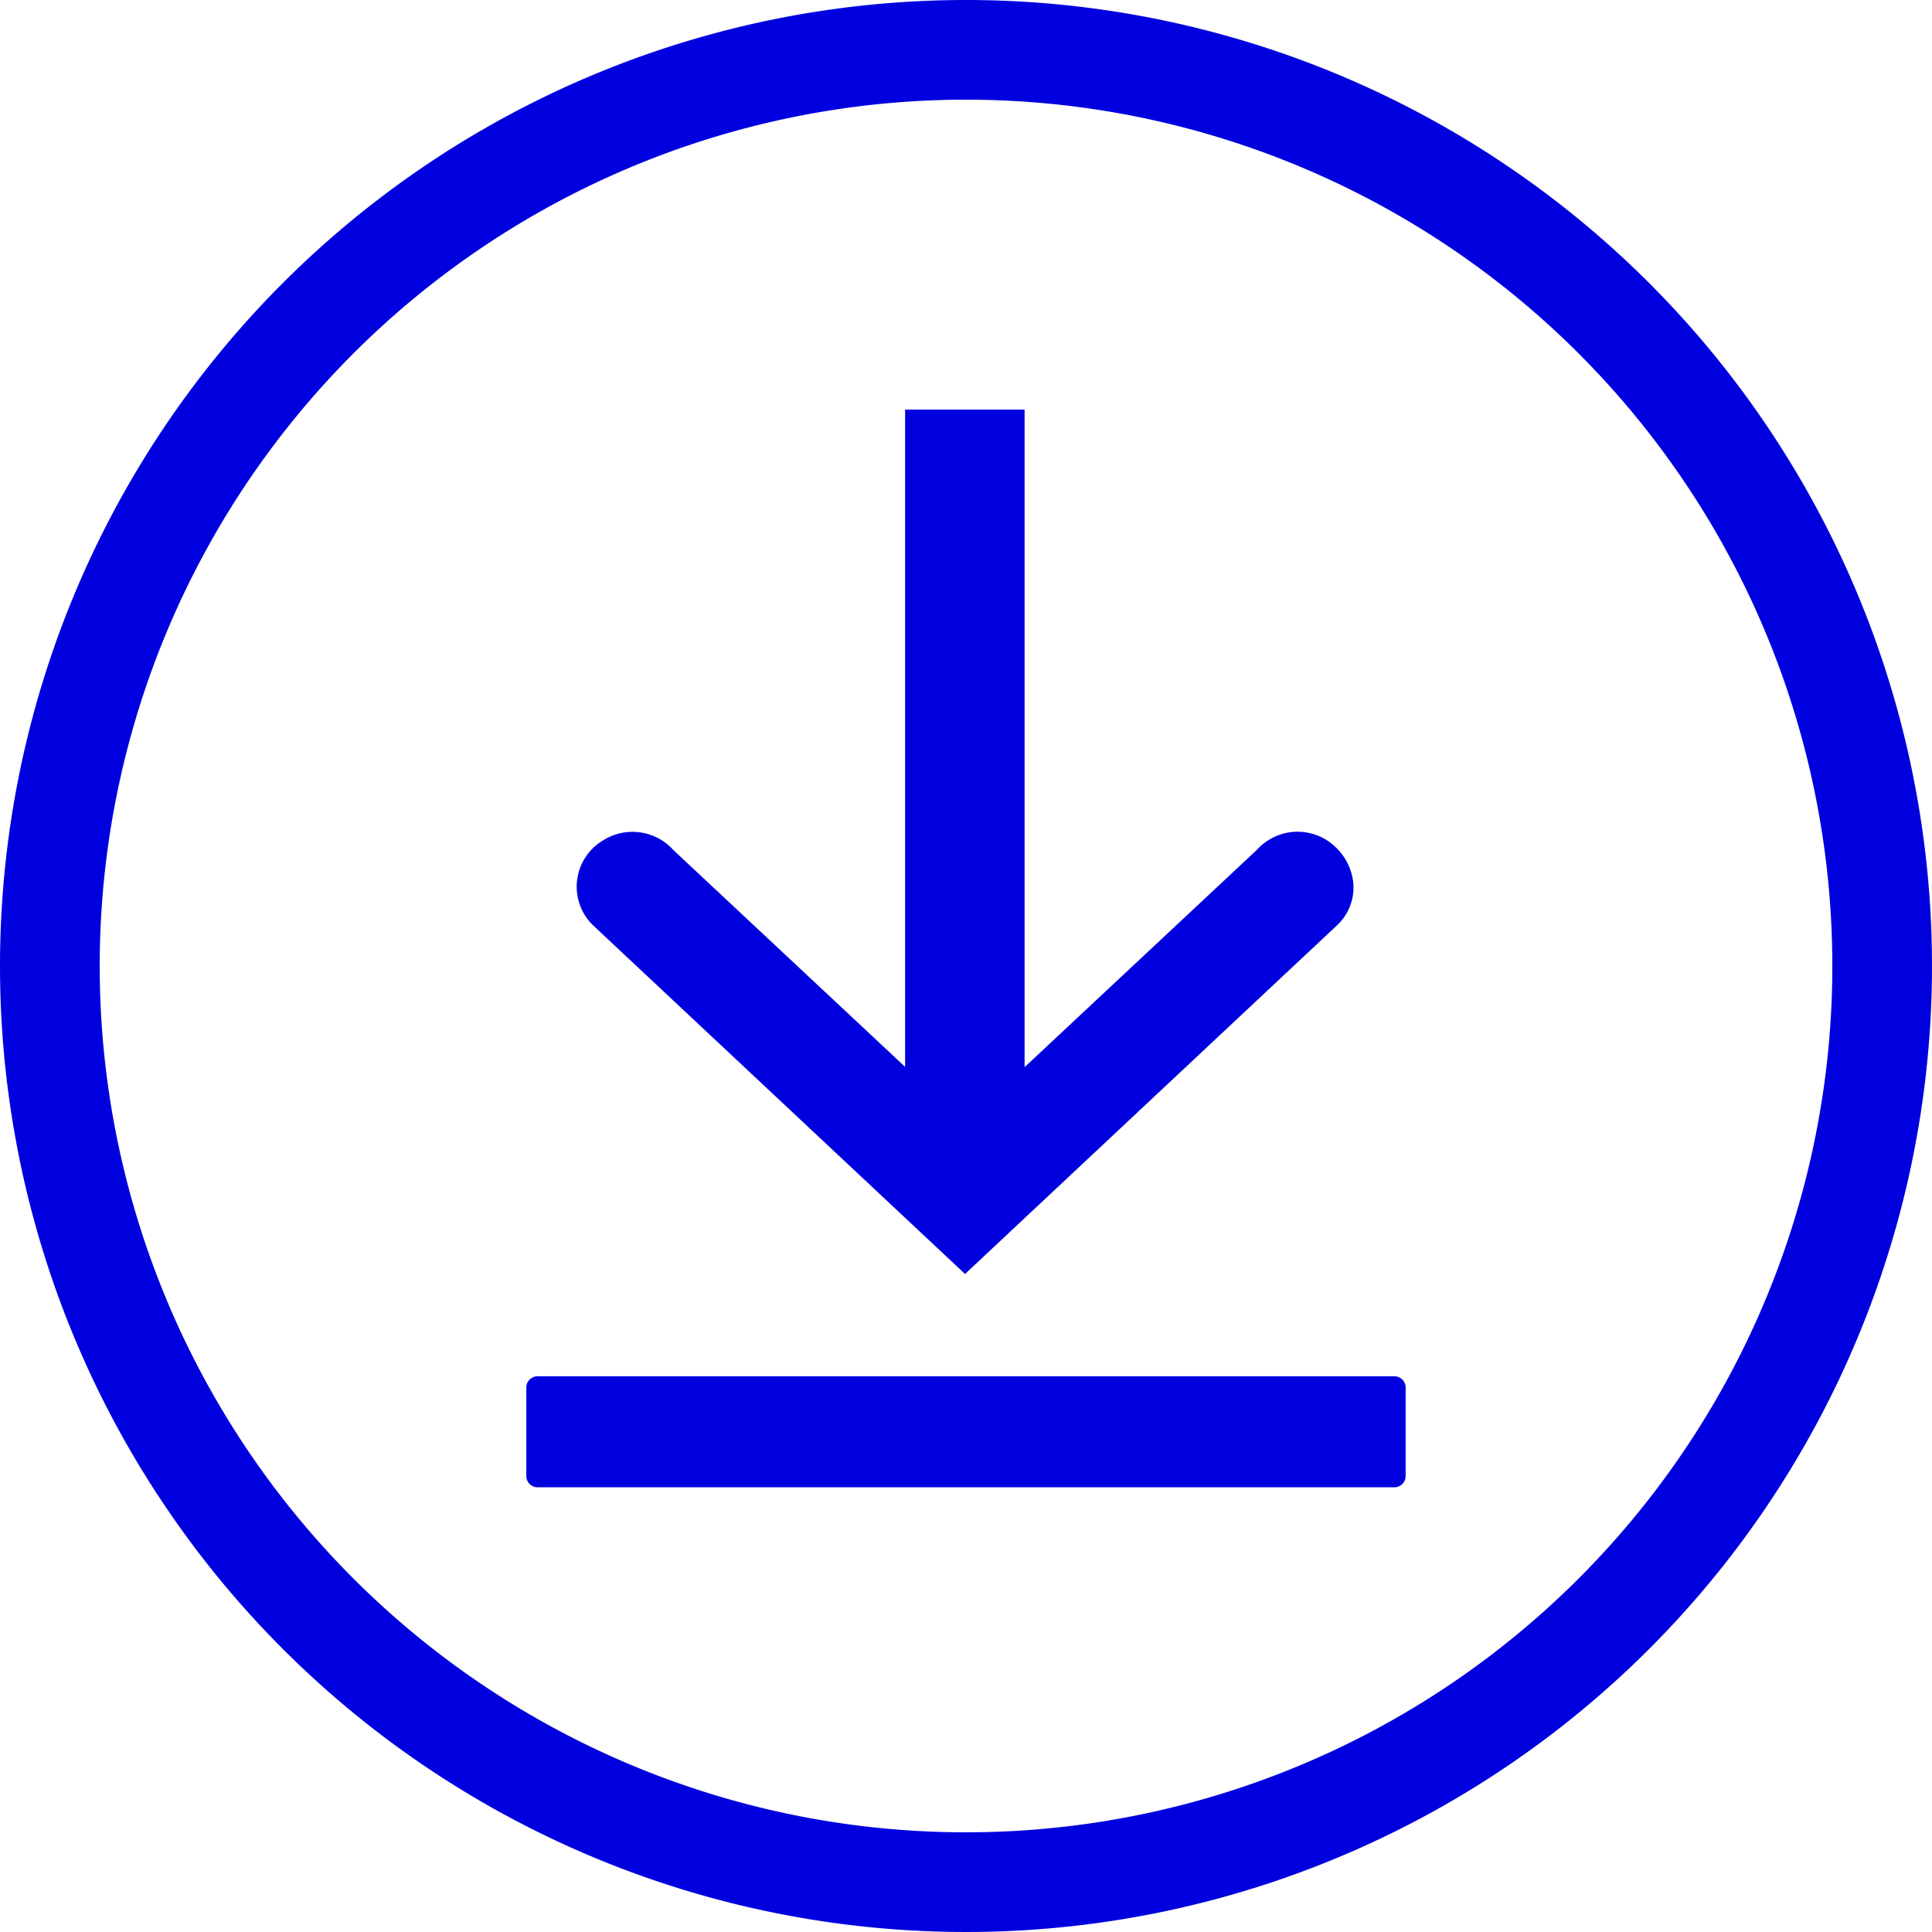
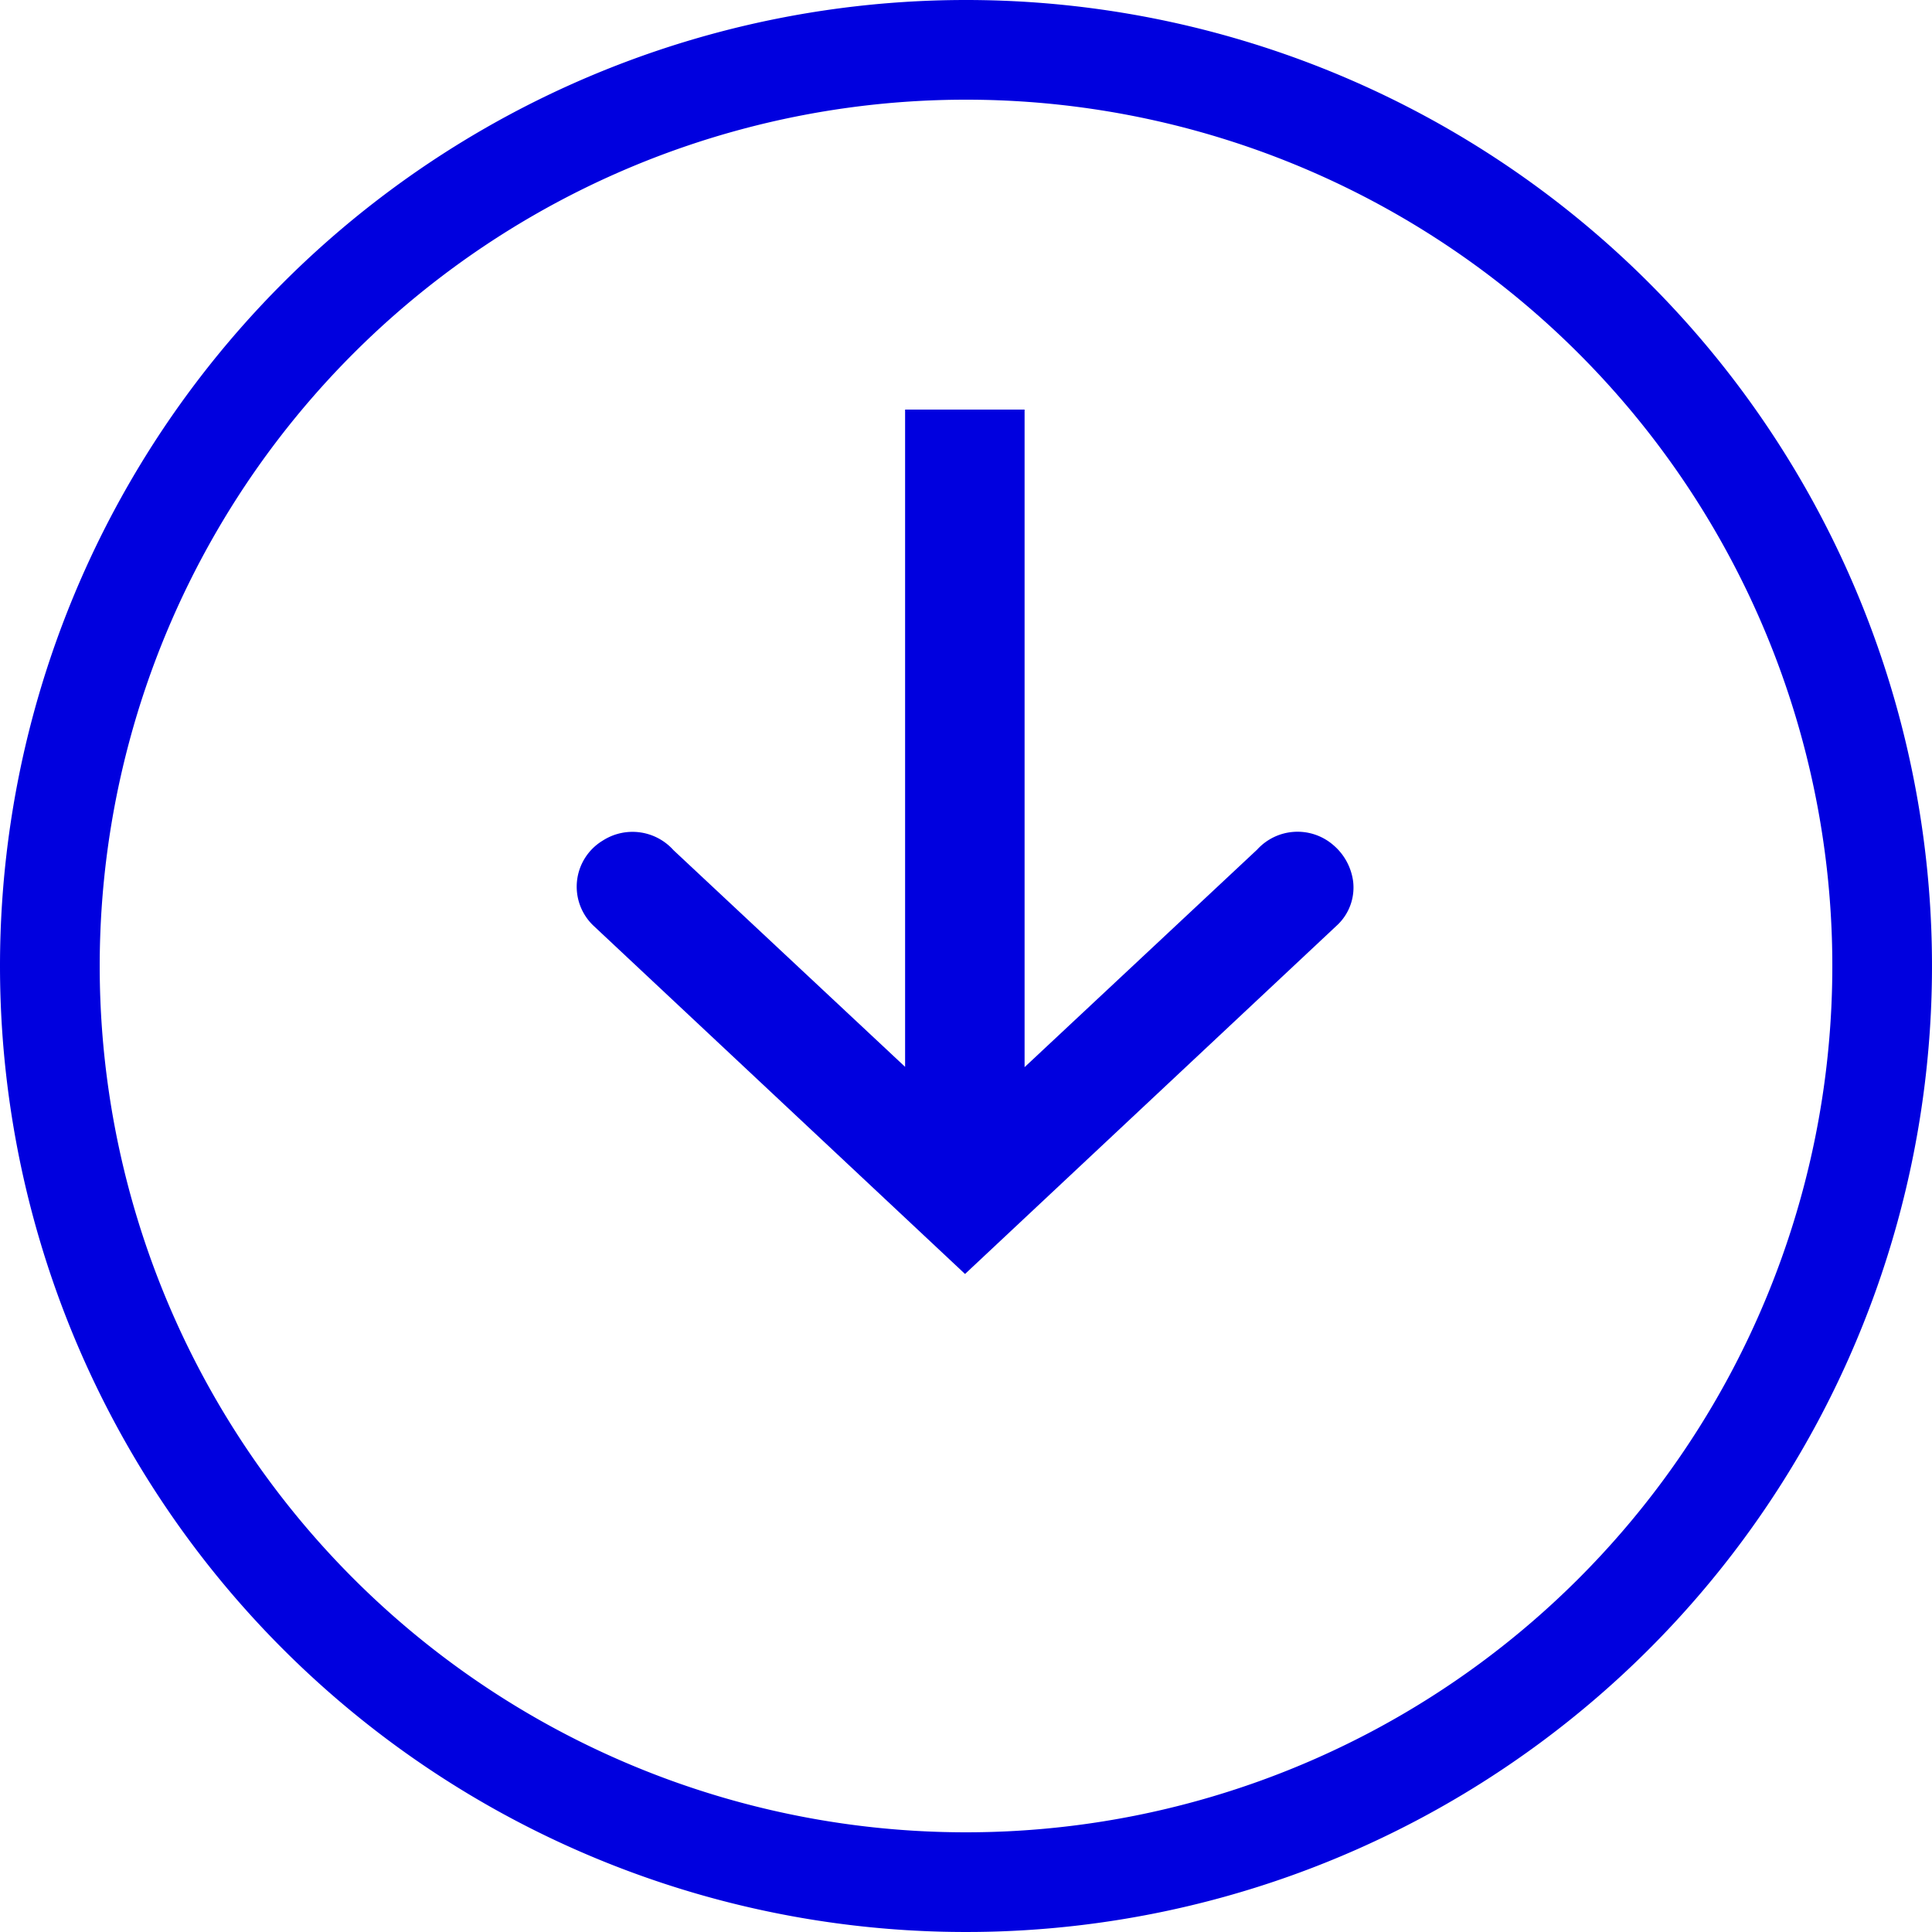
<svg xmlns="http://www.w3.org/2000/svg" id="Group_1142" data-name="Group 1142" width="88.414" height="88.414" viewBox="0 0 88.414 88.414">
  <path id="Path_1108" data-name="Path 1108" d="M688.324,226.585a39.645,39.645,0,1,1-39.644,39.645,39.645,39.645,0,0,1,39.644-39.645m0-4.562a44.207,44.207,0,1,1-44.207,44.207A44.207,44.207,0,0,1,688.324,222.023Z" transform="translate(-644.117 -222.023)" fill="#0000df" fill-rule="evenodd" />
  <path id="Path_1109" data-name="Path 1109" d="M777.3,336.043l-10.6-9.917a2.517,2.517,0,0,0-3.236-.437,2.462,2.462,0,0,0-.429,3.891l17.008,15.942,17.008-15.942a2.36,2.36,0,0,0,.751-2.032,2.634,2.634,0,0,0-.909-1.657,2.5,2.5,0,0,0-3.484.212l-10.641,9.954V305.965H777.3Z" transform="translate(-735.88 -287.221)" fill="#0000df" fill-rule="evenodd" />
-   <path id="Path_1110" data-name="Path 1110" d="M752.5,504.084h39.211a.516.516,0,0,1,.515.515v4.051a.516.516,0,0,1-.515.515H752.5a.516.516,0,0,1-.515-.515V504.6a.516.516,0,0,1,.515-.515" transform="translate(-727.9 -441.102)" fill="#0000df" fill-rule="evenodd" />
</svg>